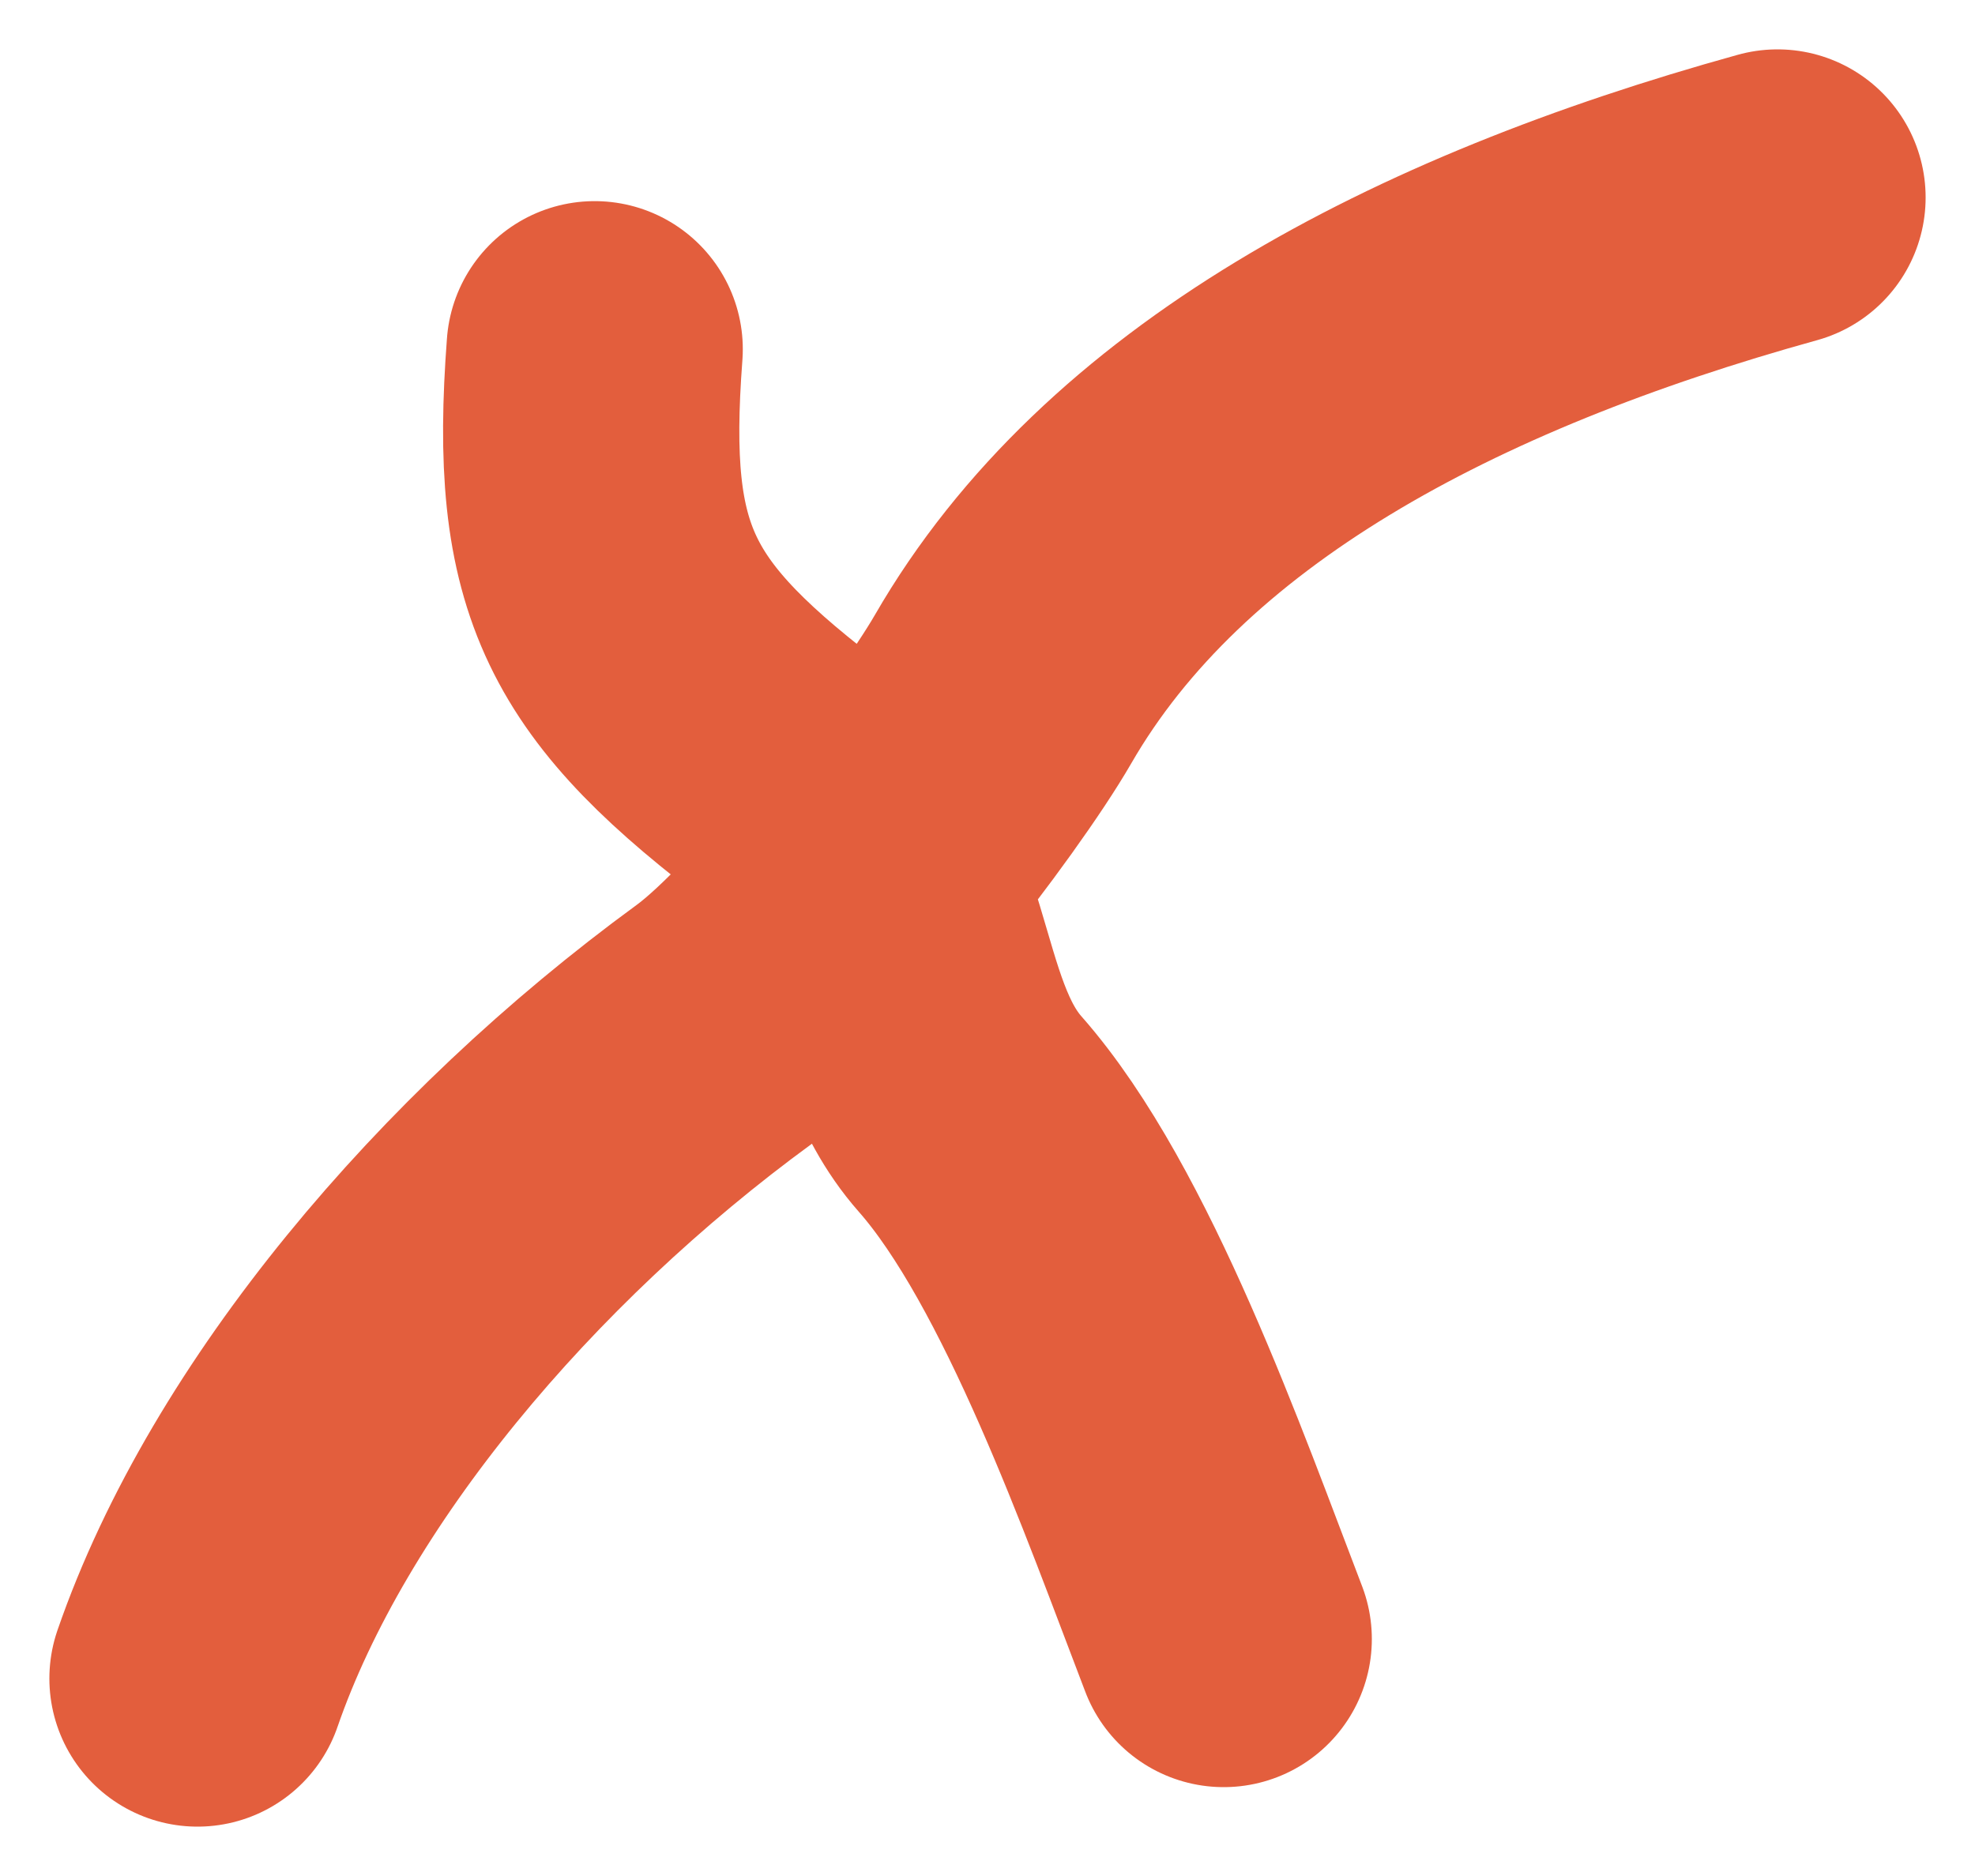
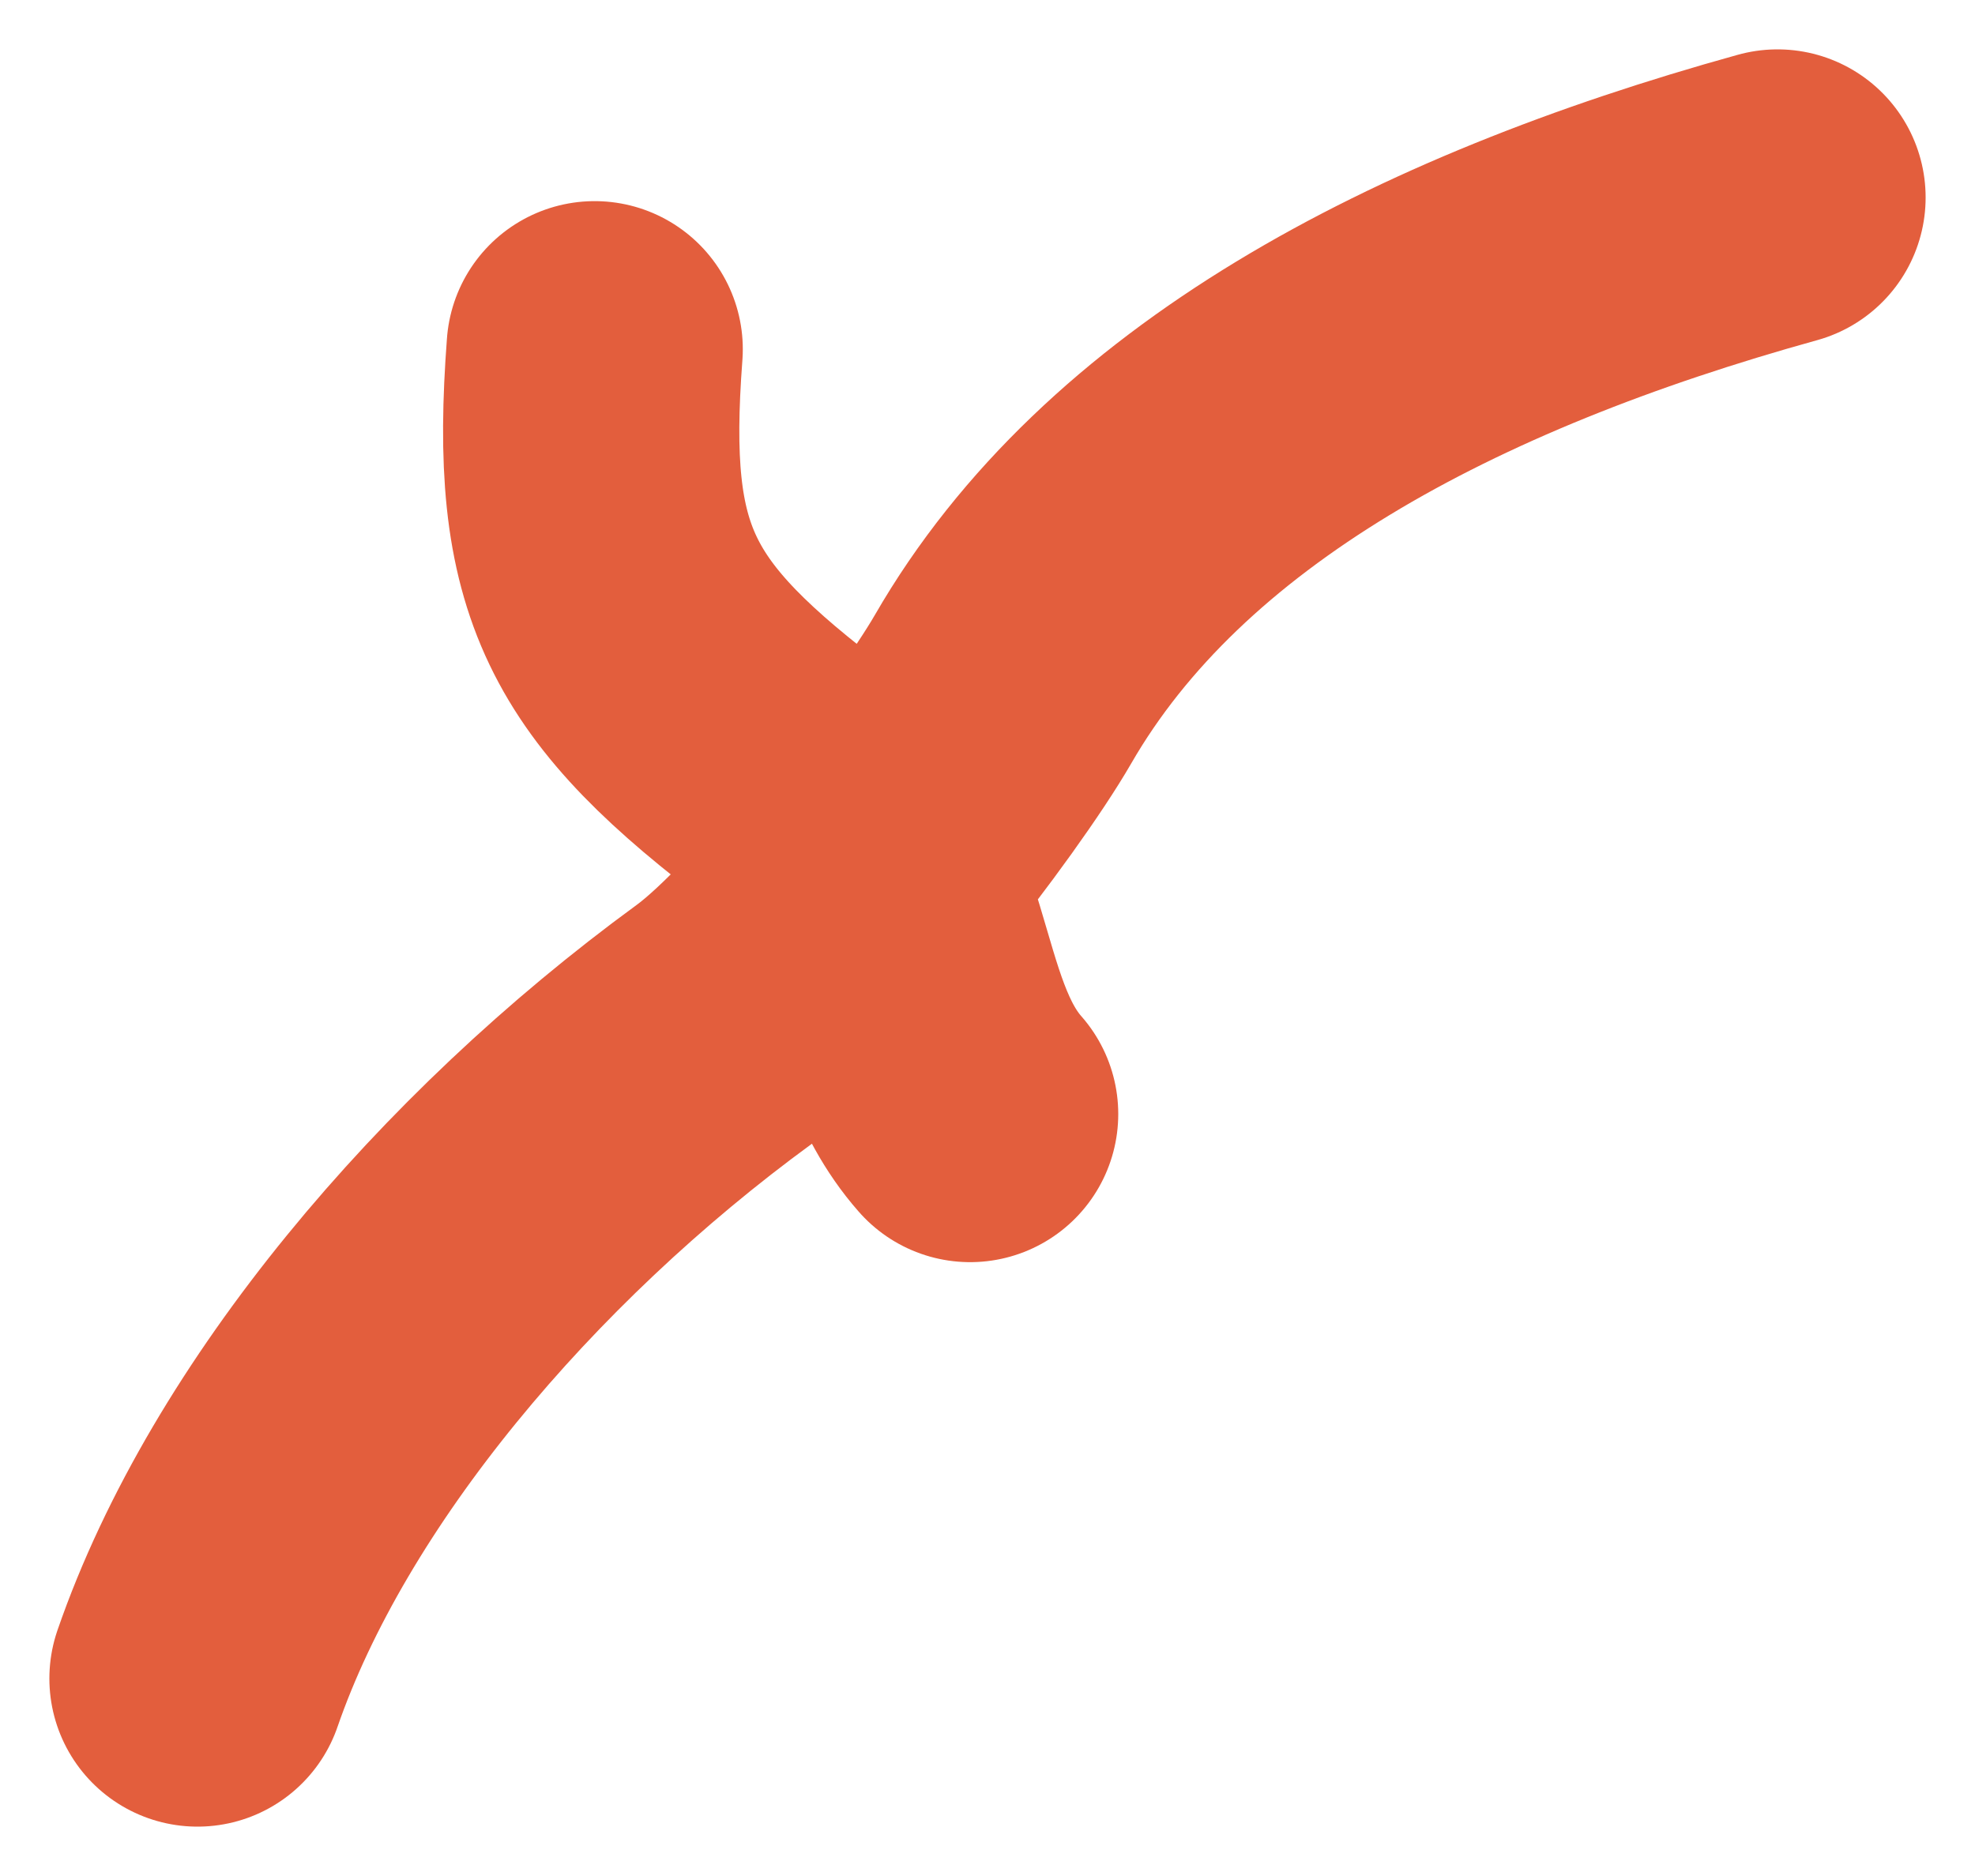
<svg xmlns="http://www.w3.org/2000/svg" width="20" height="19" viewBox="0 0 20 19" fill="none">
-   <path d="M18 2C14.498 2.971 11.577 4.519 10.157 6.981C9.684 7.799 8.173 9.762 7.331 10.377C4.919 12.139 2.821 14.623 2 17M6.022 3.537C5.851 5.796 6.264 6.589 8.114 7.983C9.265 8.85 9.011 10.361 9.824 11.283C10.91 12.516 11.795 15.046 12.392 16.6" stroke="#E35E3D" stroke-width="3" stroke-linecap="round" />
+   <path d="M18 2C14.498 2.971 11.577 4.519 10.157 6.981C9.684 7.799 8.173 9.762 7.331 10.377C4.919 12.139 2.821 14.623 2 17M6.022 3.537C5.851 5.796 6.264 6.589 8.114 7.983C9.265 8.85 9.011 10.361 9.824 11.283" stroke="#E35E3D" stroke-width="3" stroke-linecap="round" />
</svg>